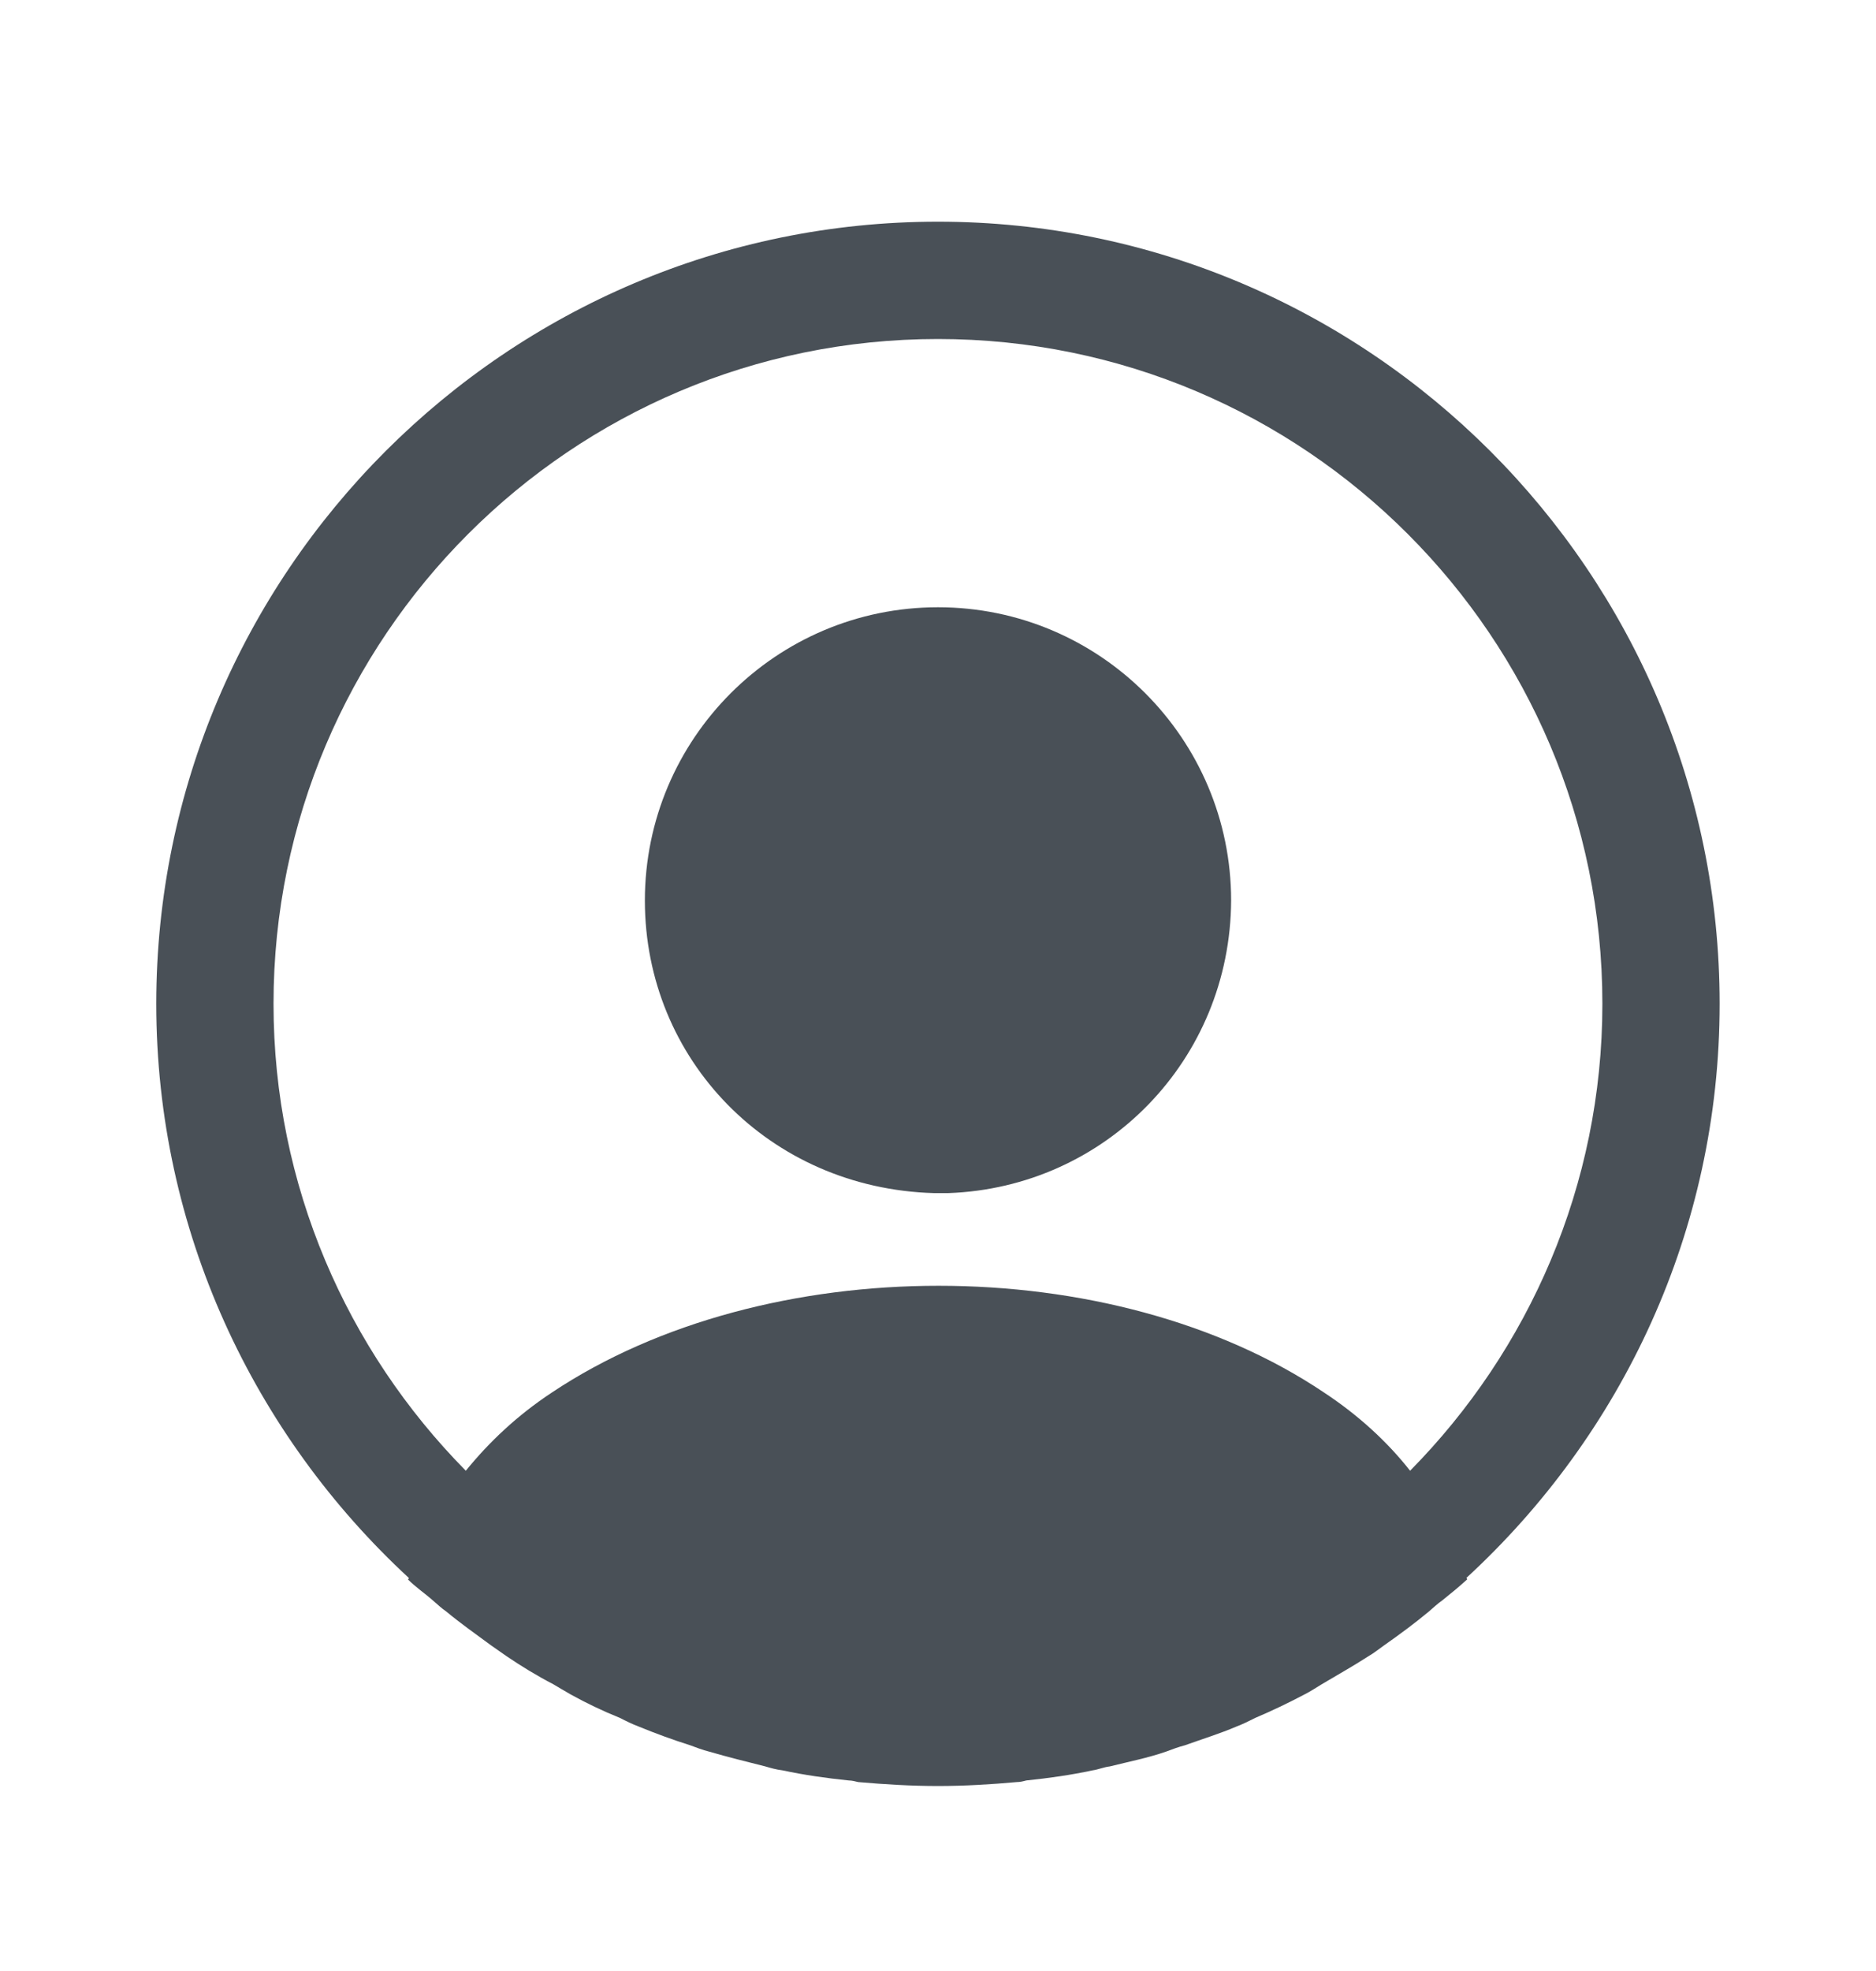
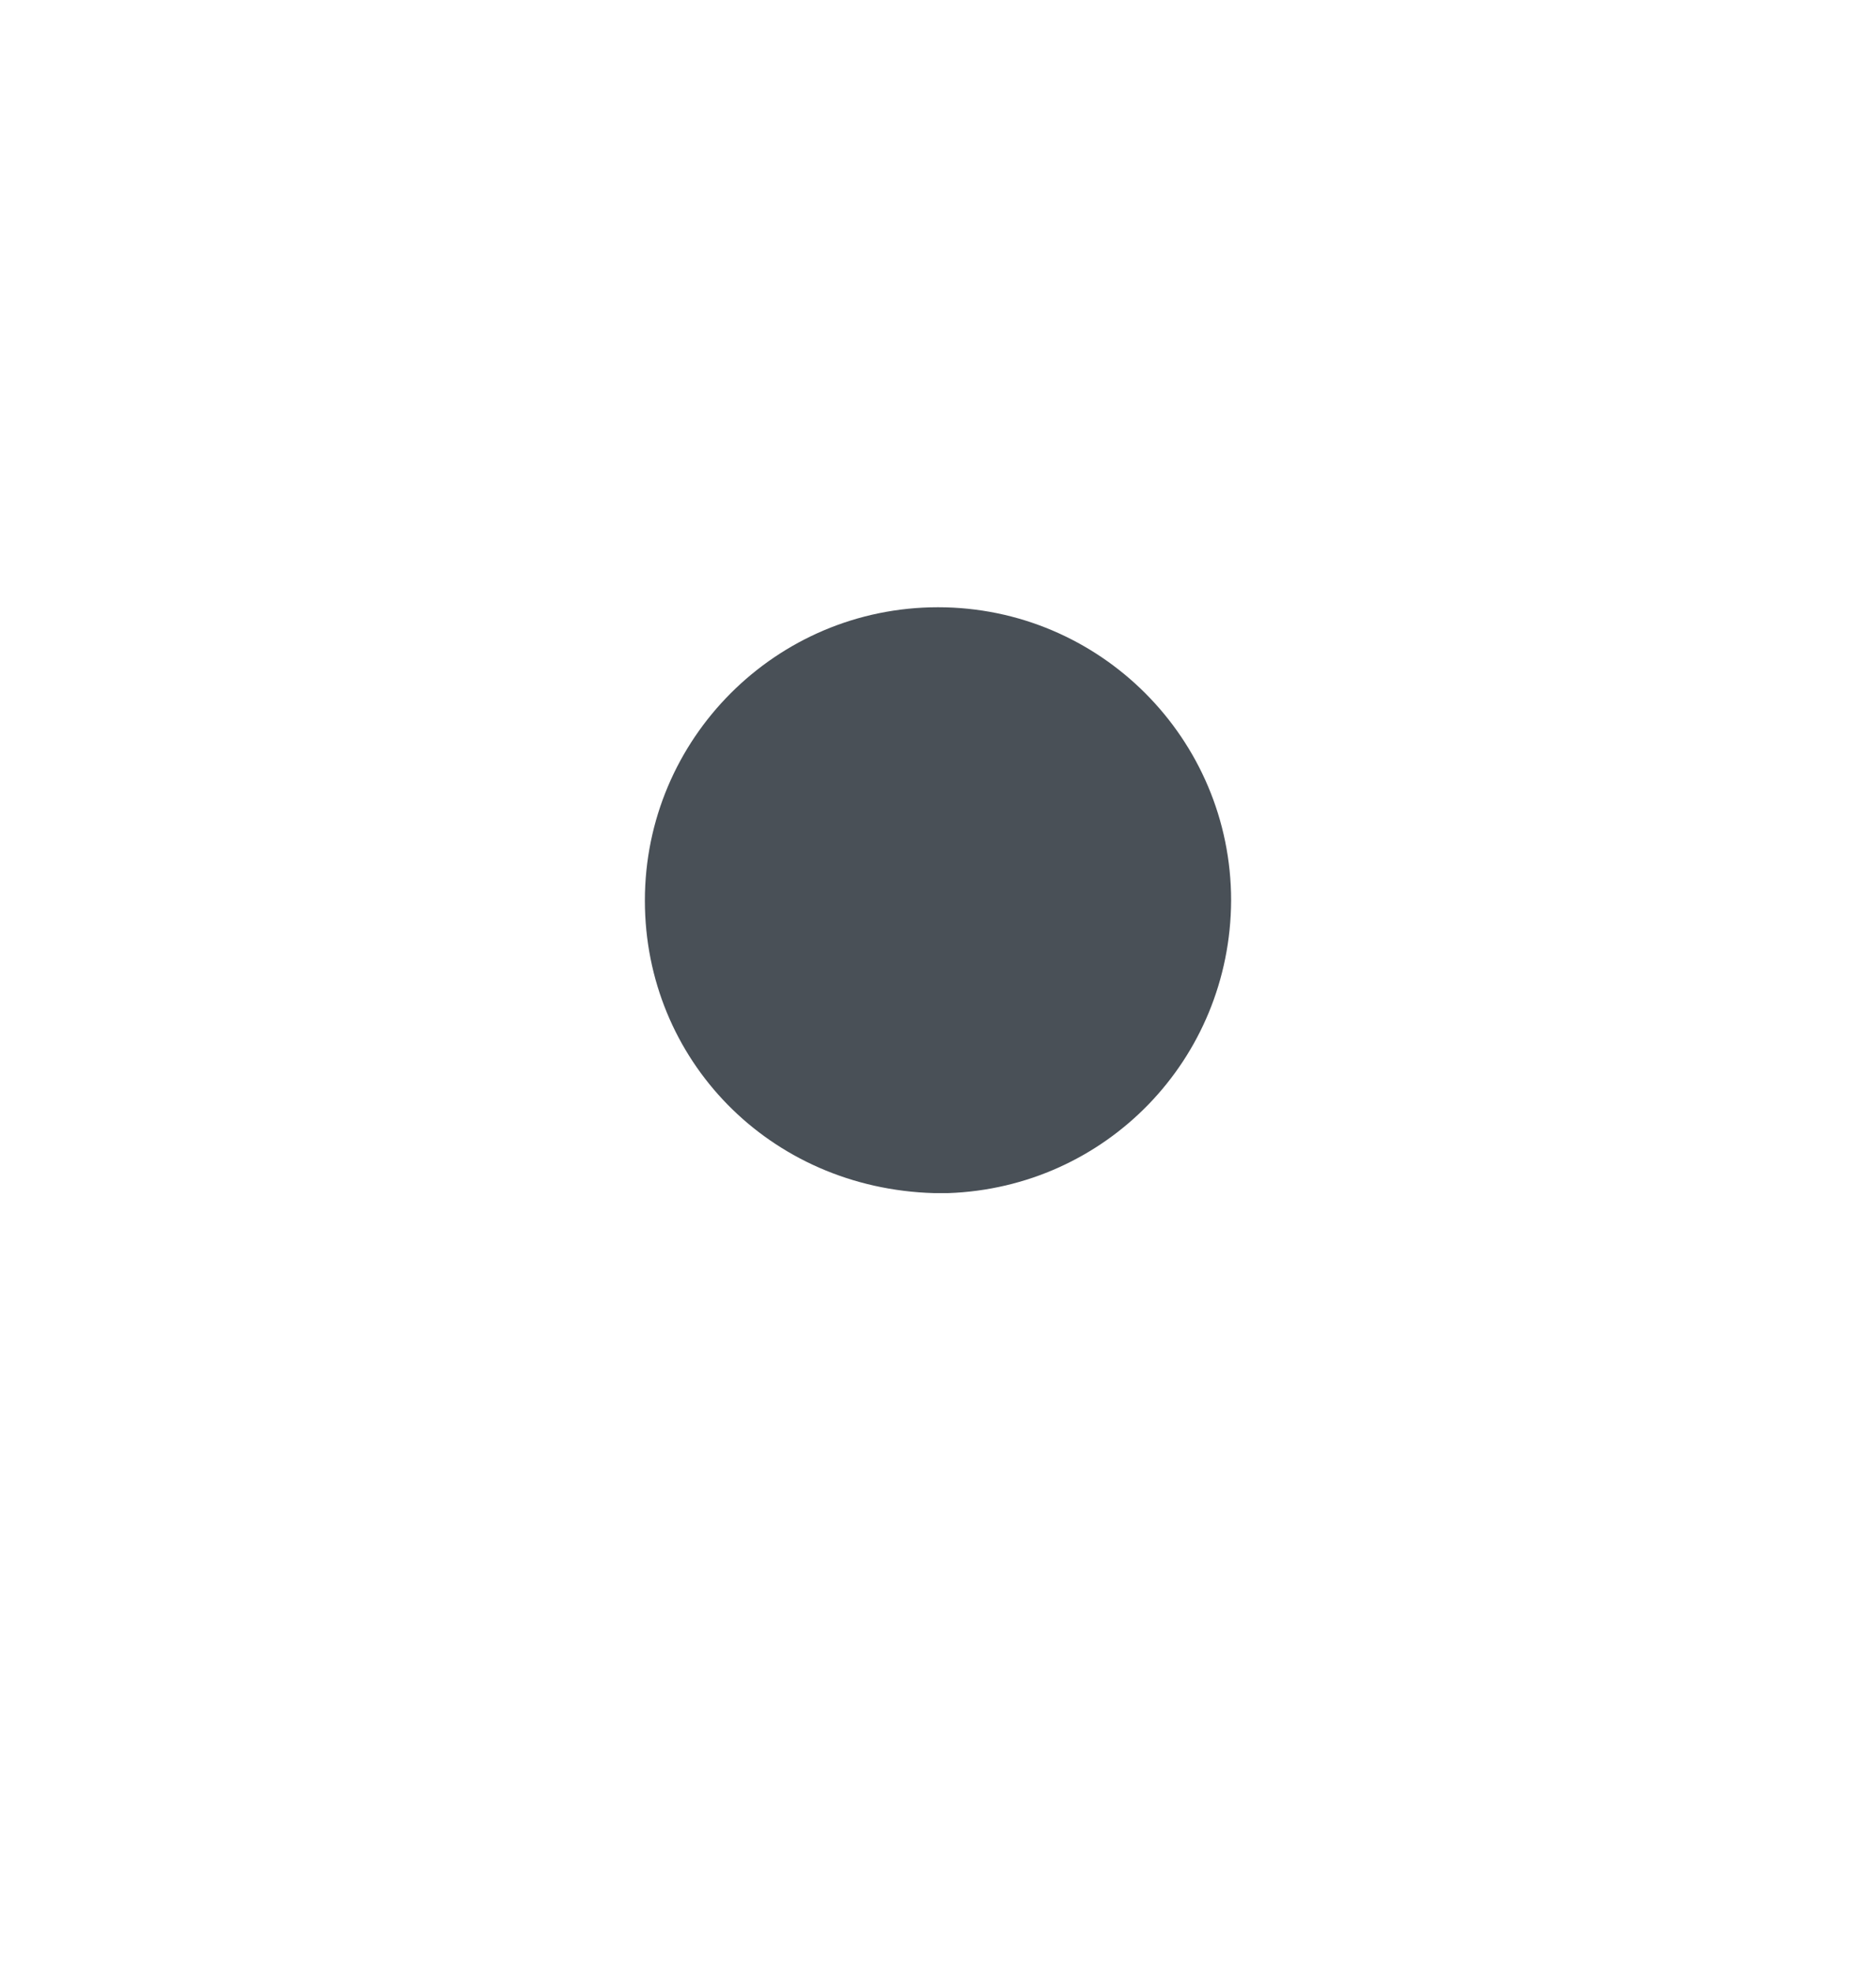
<svg xmlns="http://www.w3.org/2000/svg" width="20" height="21" viewBox="0 0 20 21" fill="none">
-   <path d="M18.333 10.695C18.333 6.103 14.591 2.362 9.999 2.362C5.408 2.362 1.666 6.103 1.666 10.695C1.666 13.112 2.708 15.287 4.358 16.812C4.358 16.82 4.358 16.82 4.349 16.828C4.433 16.912 4.533 16.979 4.616 17.053C4.666 17.095 4.708 17.137 4.758 17.17C4.908 17.295 5.074 17.412 5.233 17.529C5.291 17.57 5.341 17.604 5.399 17.645C5.558 17.753 5.724 17.854 5.899 17.945C5.958 17.979 6.024 18.02 6.083 18.053C6.249 18.145 6.424 18.229 6.608 18.303C6.674 18.337 6.741 18.37 6.808 18.395C6.991 18.47 7.174 18.537 7.358 18.595C7.424 18.62 7.491 18.645 7.558 18.662C7.758 18.72 7.958 18.77 8.158 18.82C8.216 18.837 8.274 18.854 8.341 18.862C8.574 18.912 8.808 18.945 9.049 18.97C9.083 18.97 9.116 18.979 9.149 18.987C9.433 19.012 9.716 19.029 9.999 19.029C10.283 19.029 10.566 19.012 10.841 18.987C10.874 18.987 10.908 18.979 10.941 18.97C11.183 18.945 11.416 18.912 11.649 18.862C11.708 18.854 11.766 18.828 11.833 18.82C12.033 18.77 12.241 18.729 12.433 18.662C12.499 18.637 12.566 18.612 12.633 18.595C12.816 18.529 13.008 18.47 13.183 18.395C13.249 18.37 13.316 18.337 13.383 18.303C13.558 18.229 13.733 18.145 13.908 18.053C13.974 18.02 14.033 17.979 14.091 17.945C14.258 17.845 14.424 17.753 14.591 17.645C14.649 17.612 14.699 17.57 14.758 17.529C14.924 17.412 15.083 17.295 15.233 17.17C15.283 17.128 15.324 17.087 15.374 17.053C15.466 16.979 15.558 16.904 15.641 16.828C15.641 16.82 15.641 16.82 15.633 16.812C17.291 15.287 18.333 13.112 18.333 10.695ZM14.116 14.837C11.858 13.32 8.158 13.32 5.883 14.837C5.516 15.079 5.216 15.362 4.966 15.67C3.699 14.387 2.916 12.629 2.916 10.695C2.916 6.787 6.091 3.612 9.999 3.612C13.908 3.612 17.083 6.787 17.083 10.695C17.083 12.629 16.299 14.387 15.033 15.67C14.791 15.362 14.483 15.079 14.116 14.837Z" fill="#495057" />
  <path d="M10 6.47C8.275 6.47 6.875 7.87 6.875 9.595C6.875 11.287 8.2 12.662 9.958 12.712C9.983 12.712 10.017 12.712 10.033 12.712C10.05 12.712 10.075 12.712 10.092 12.712C10.1 12.712 10.108 12.712 10.108 12.712C11.792 12.653 13.117 11.287 13.125 9.595C13.125 7.87 11.725 6.47 10 6.47Z" fill="#495057" />
</svg>